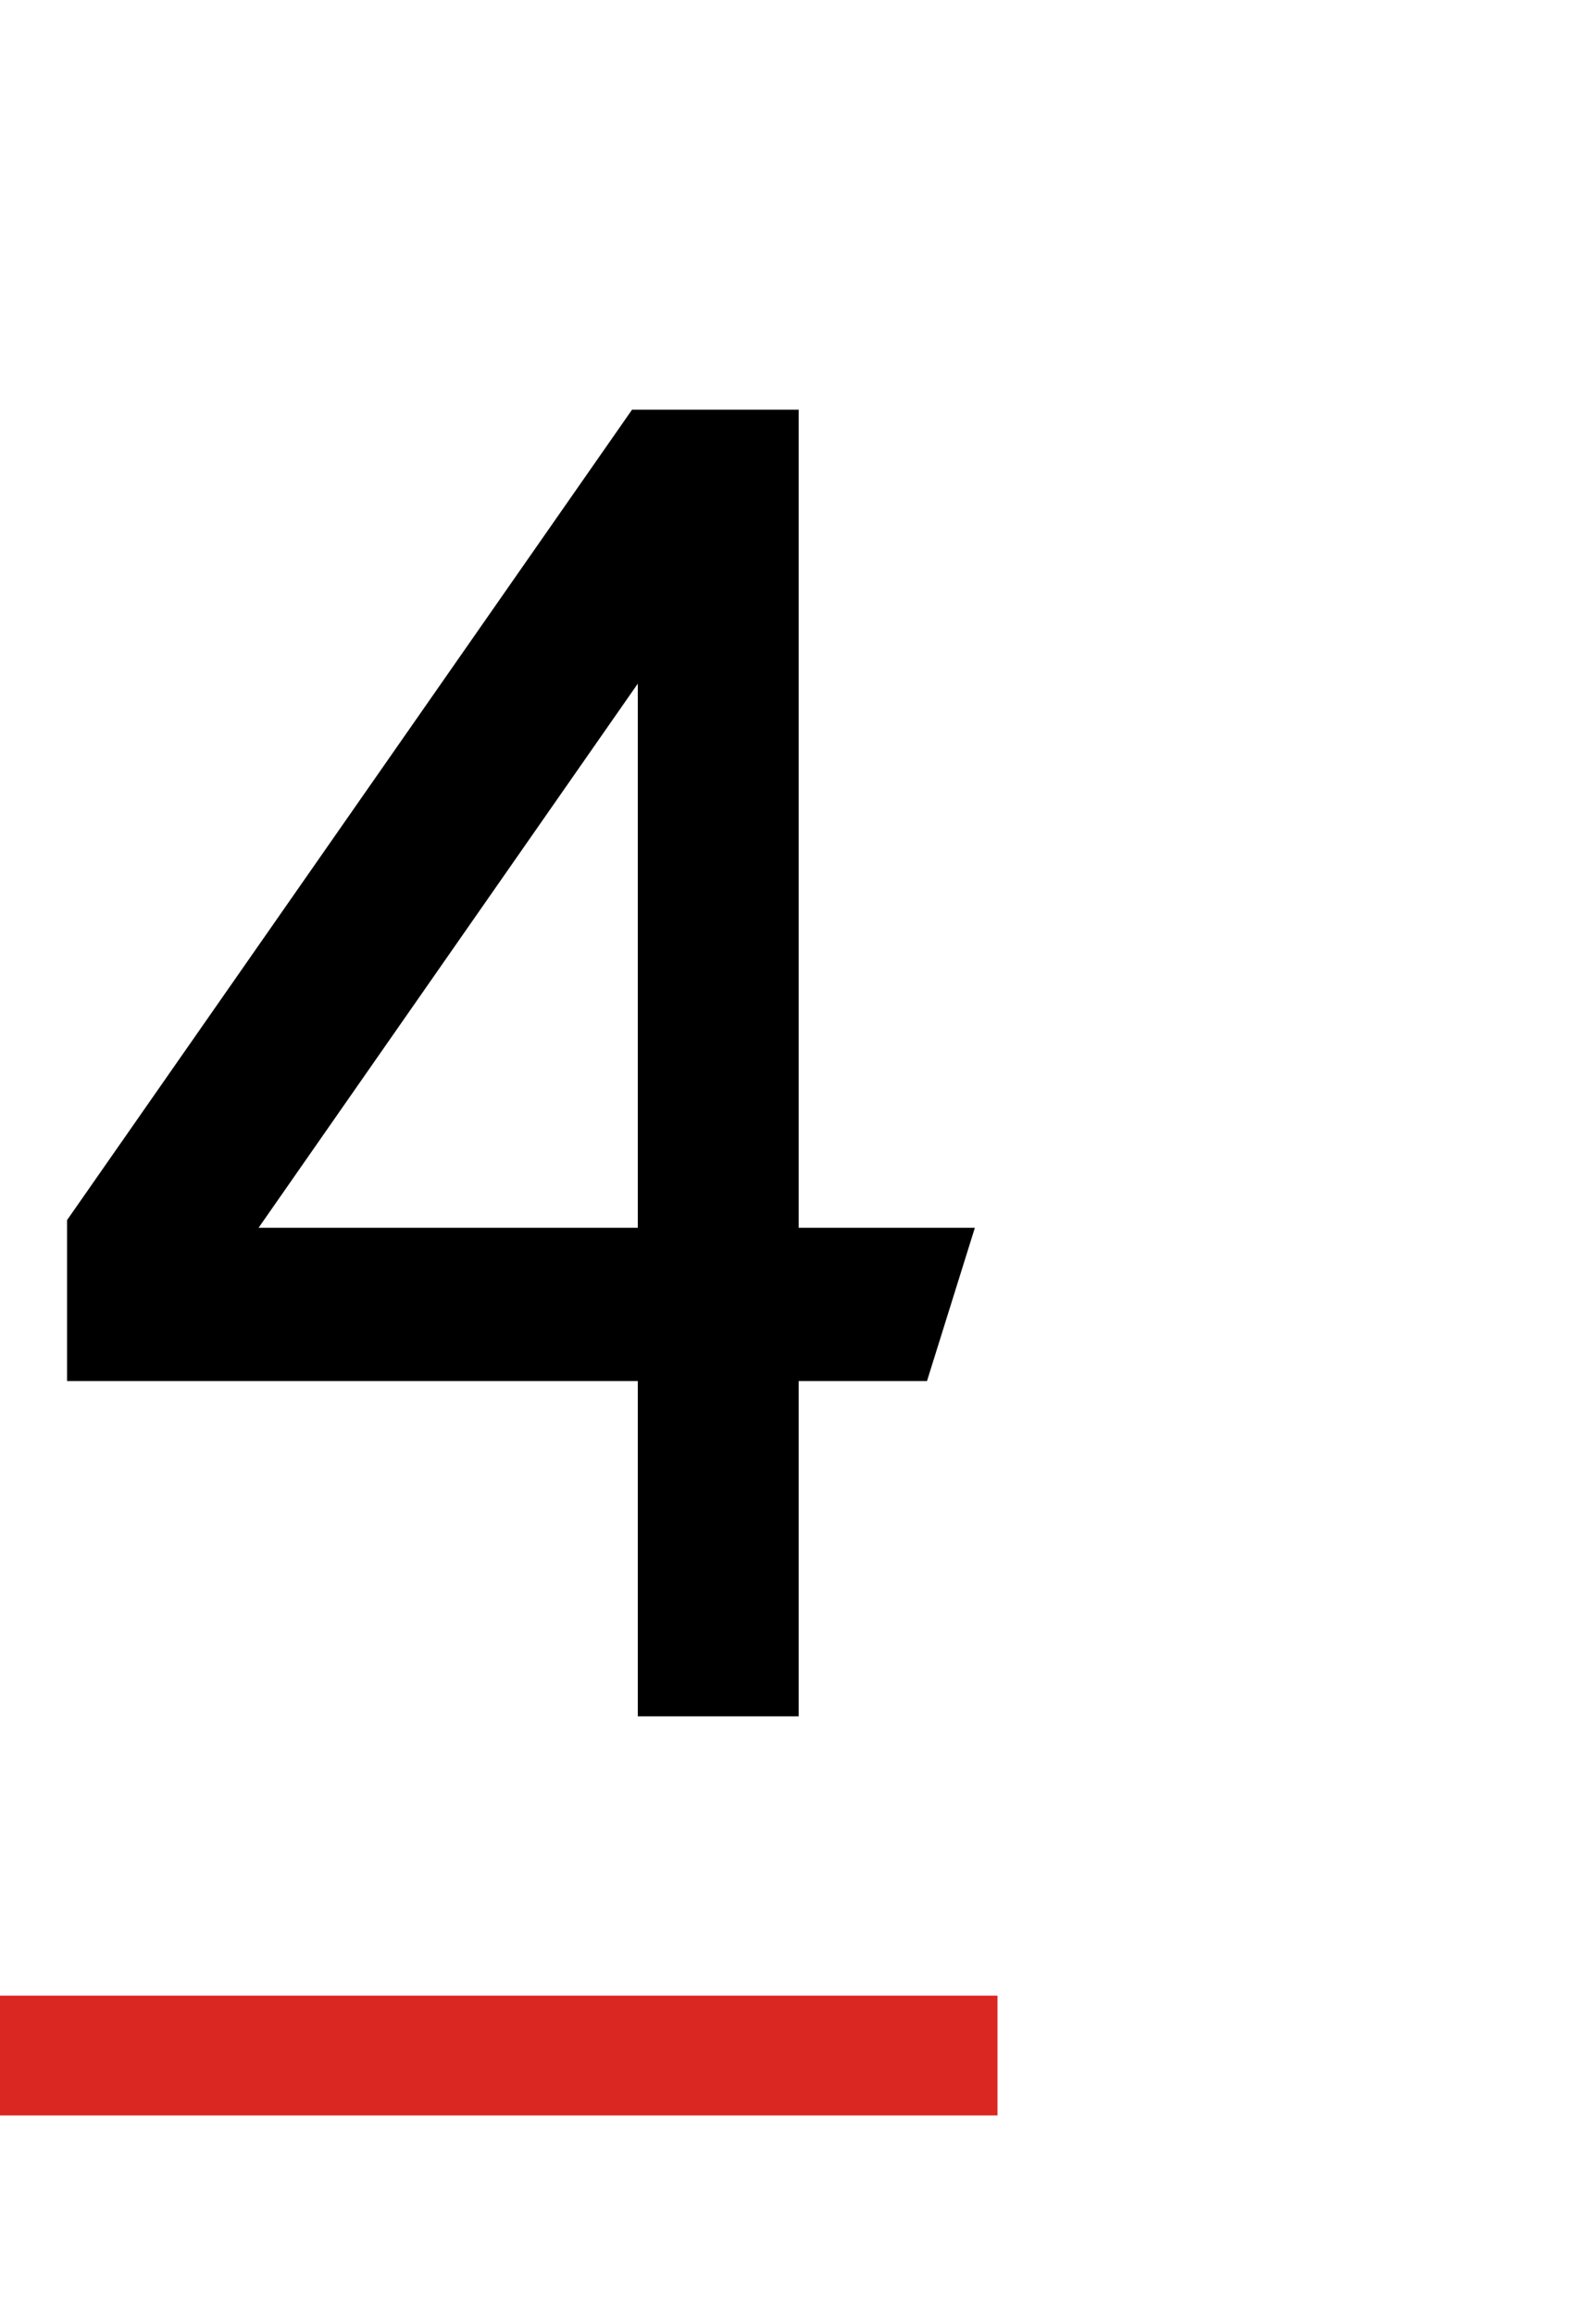
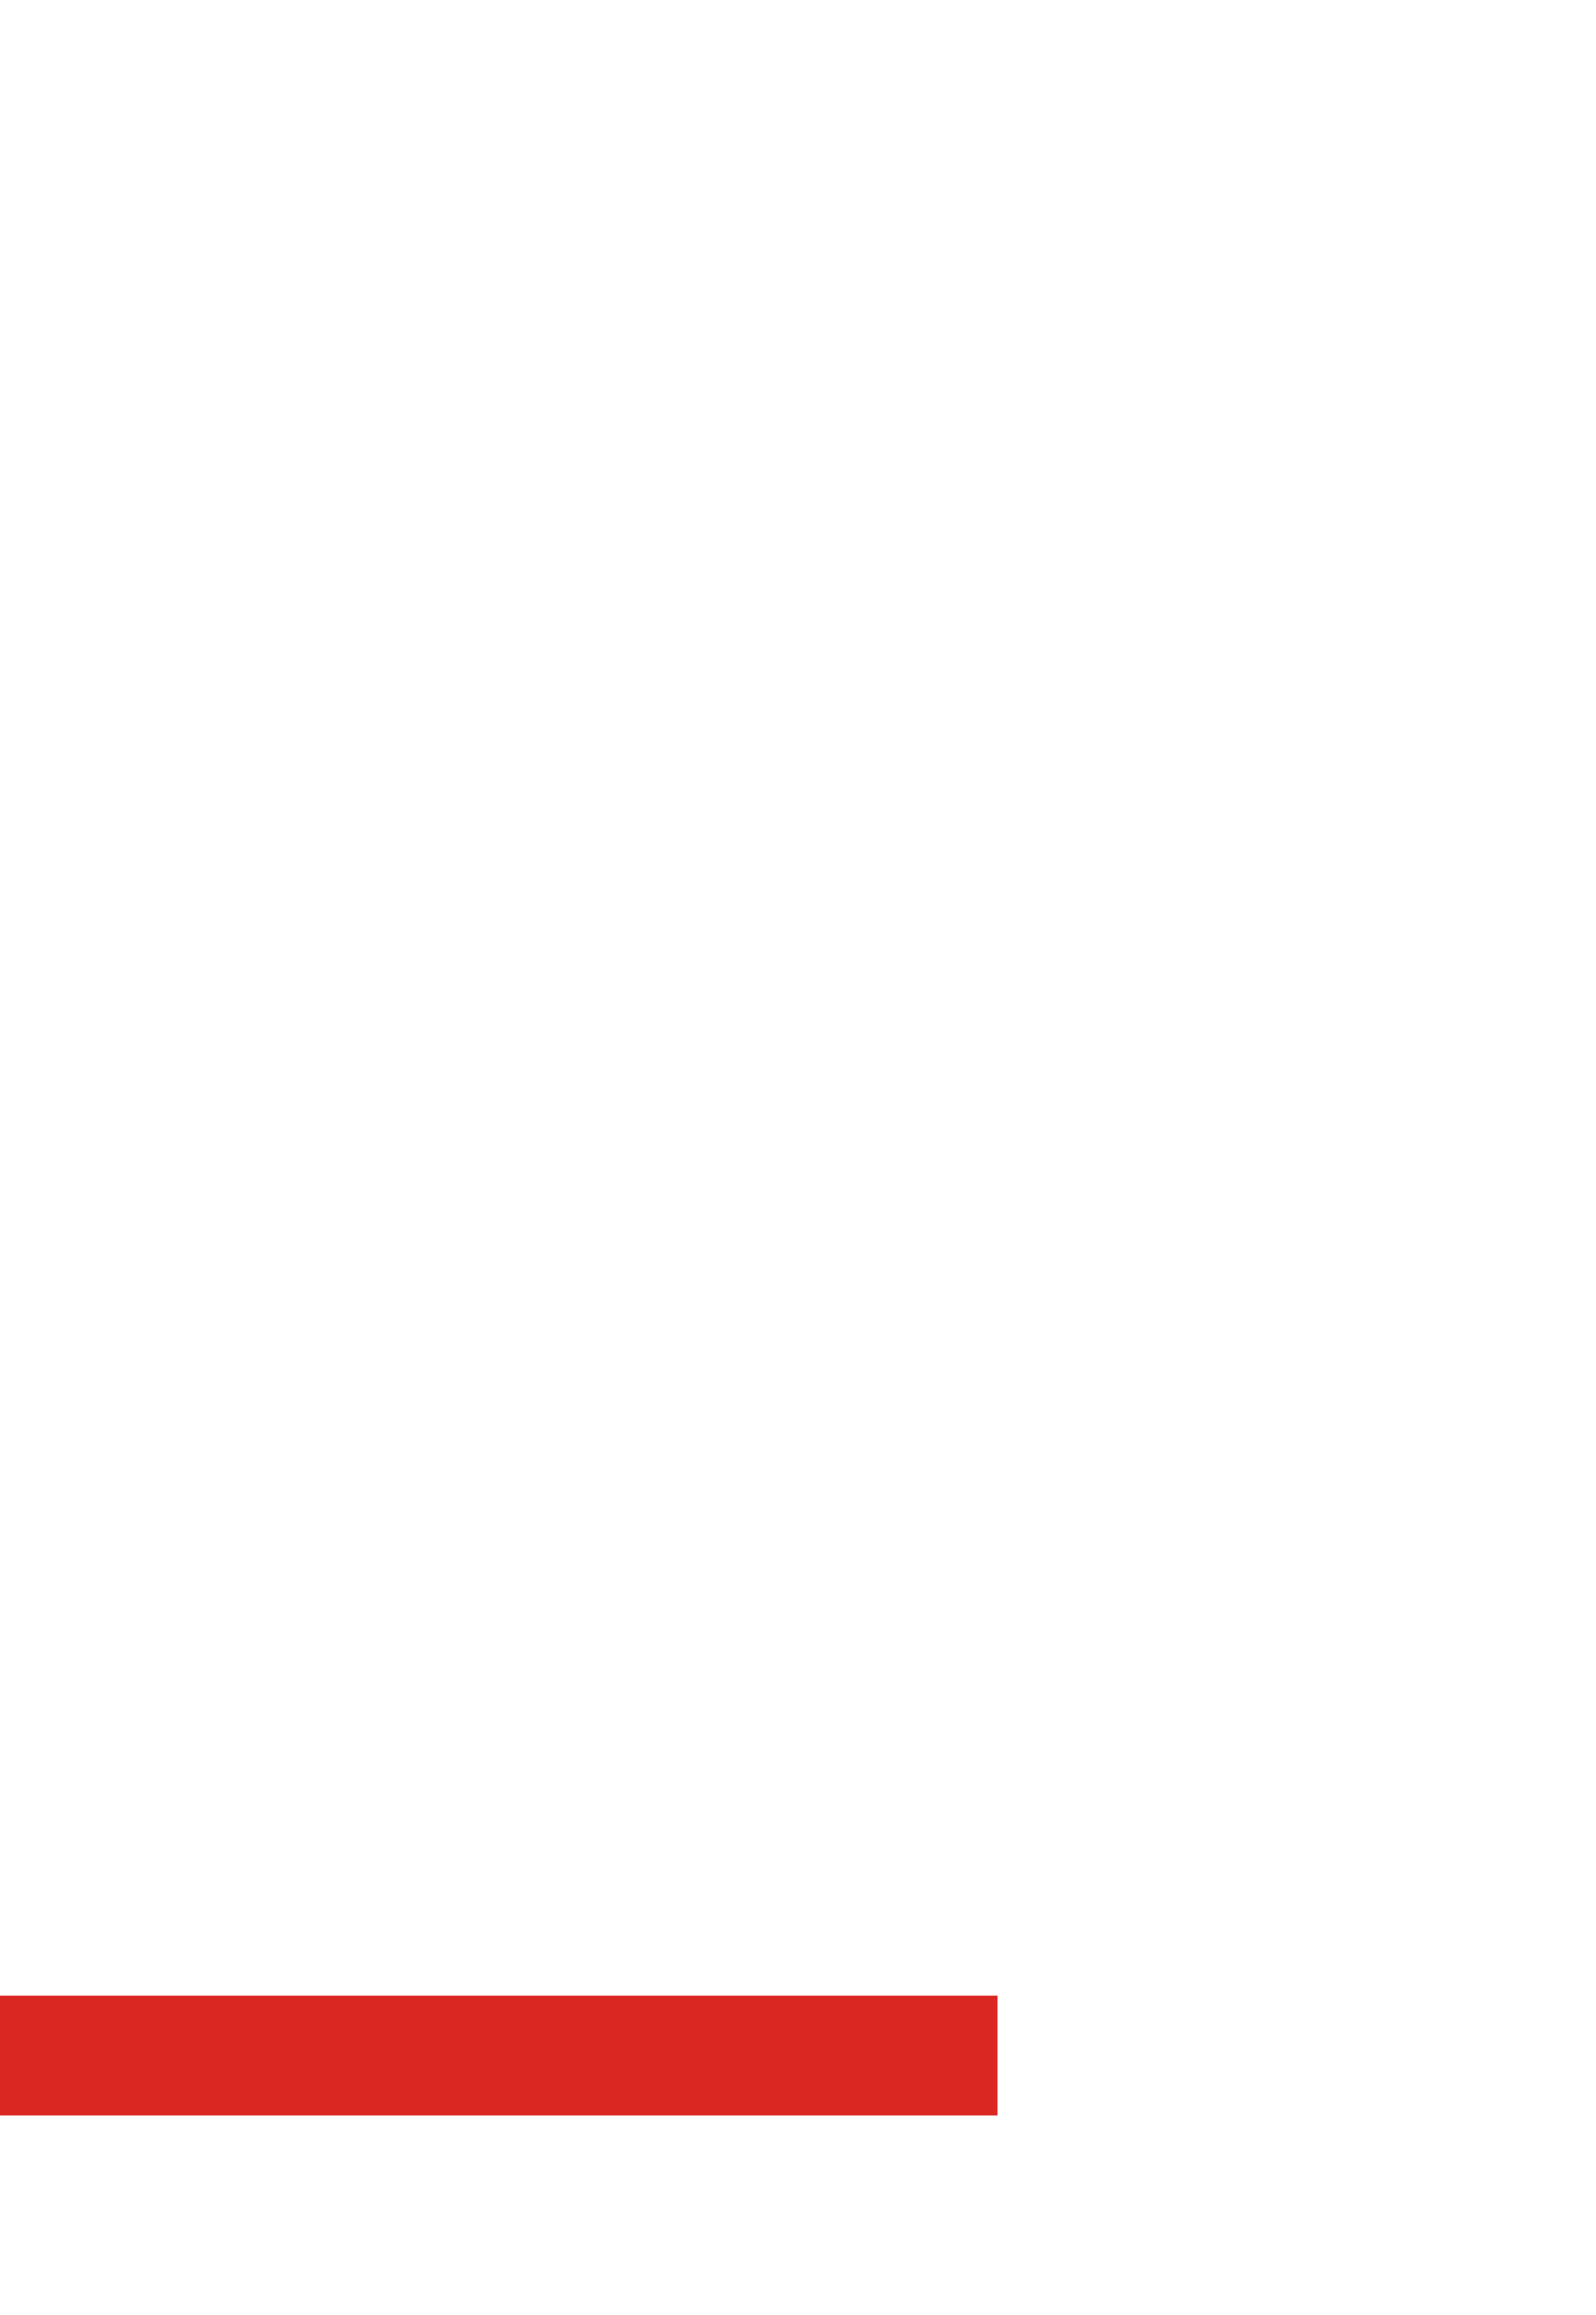
<svg xmlns="http://www.w3.org/2000/svg" width="40" height="58" viewBox="0 0 40 58" fill="none">
-   <path d="M15.985 34.6H1.681V30.568L15.841 10.264H20.017V30.76H24.433L23.233 34.6H20.017V43H15.985V34.6ZM15.985 17.128L6.481 30.76H15.985V17.128Z" fill="black" />
  <line x1="1.31134e-07" y1="51.5" x2="25" y2="51.5" stroke="#DB2721" stroke-width="3" />
</svg>